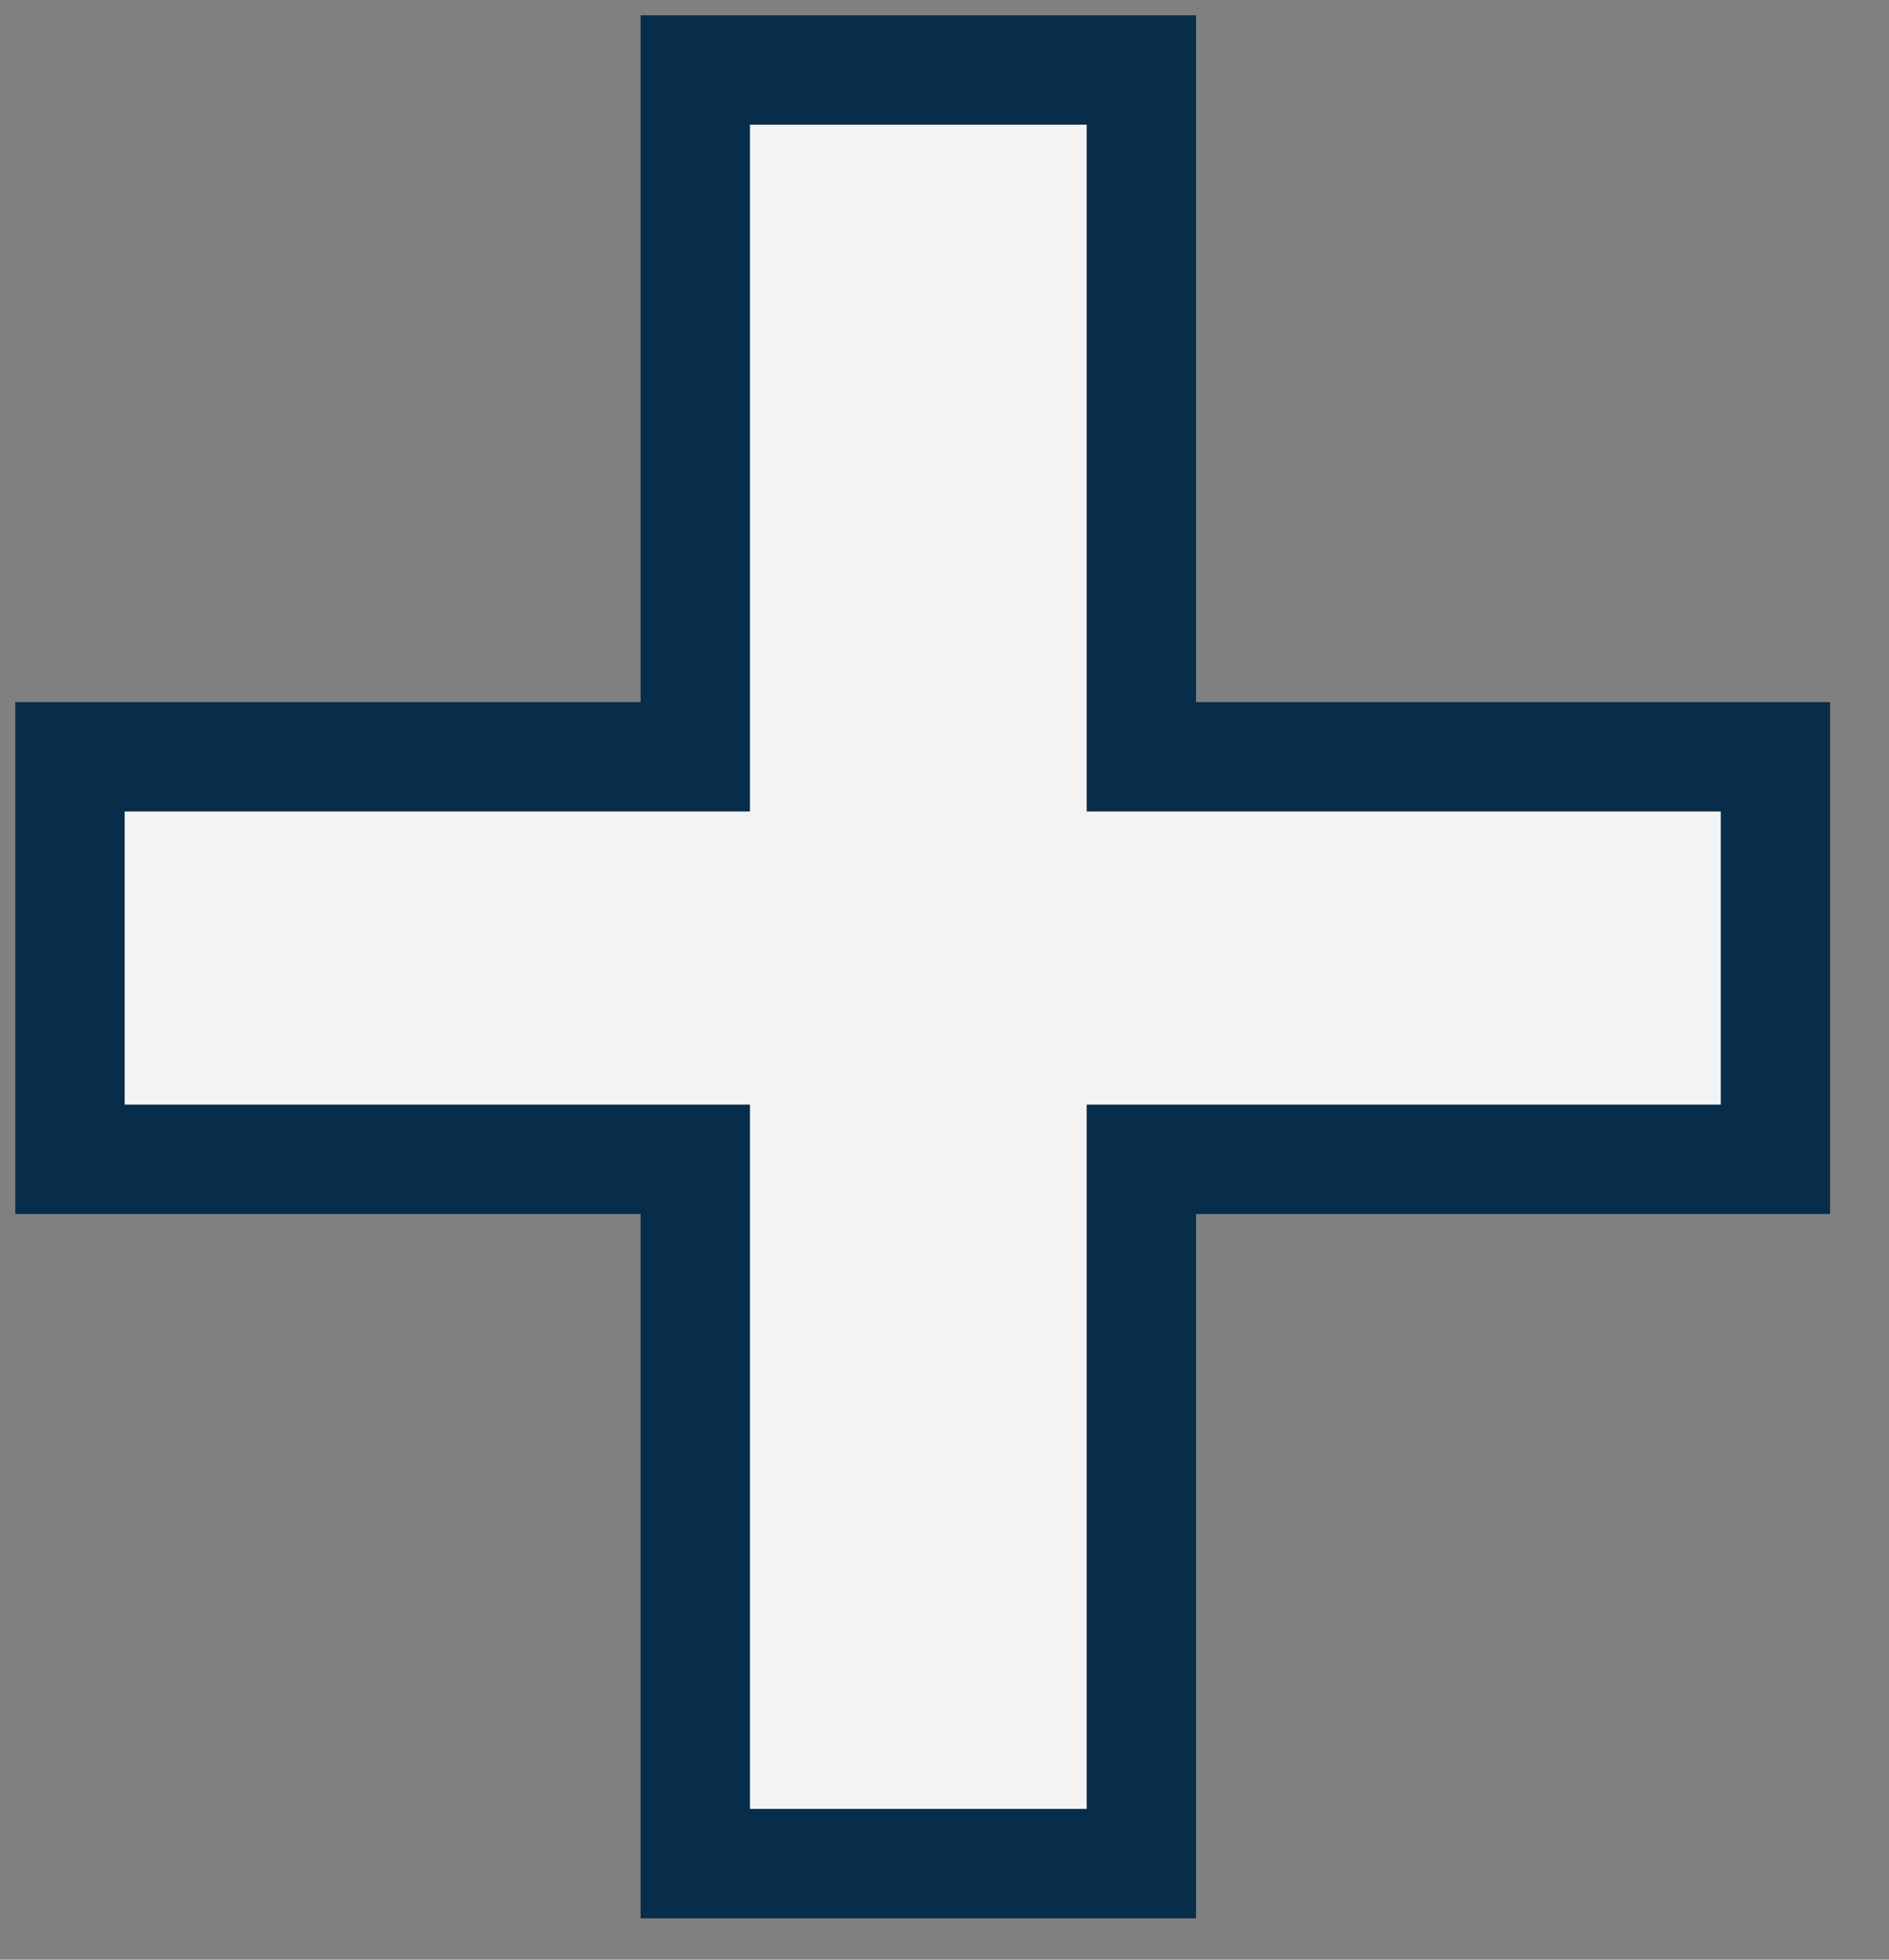
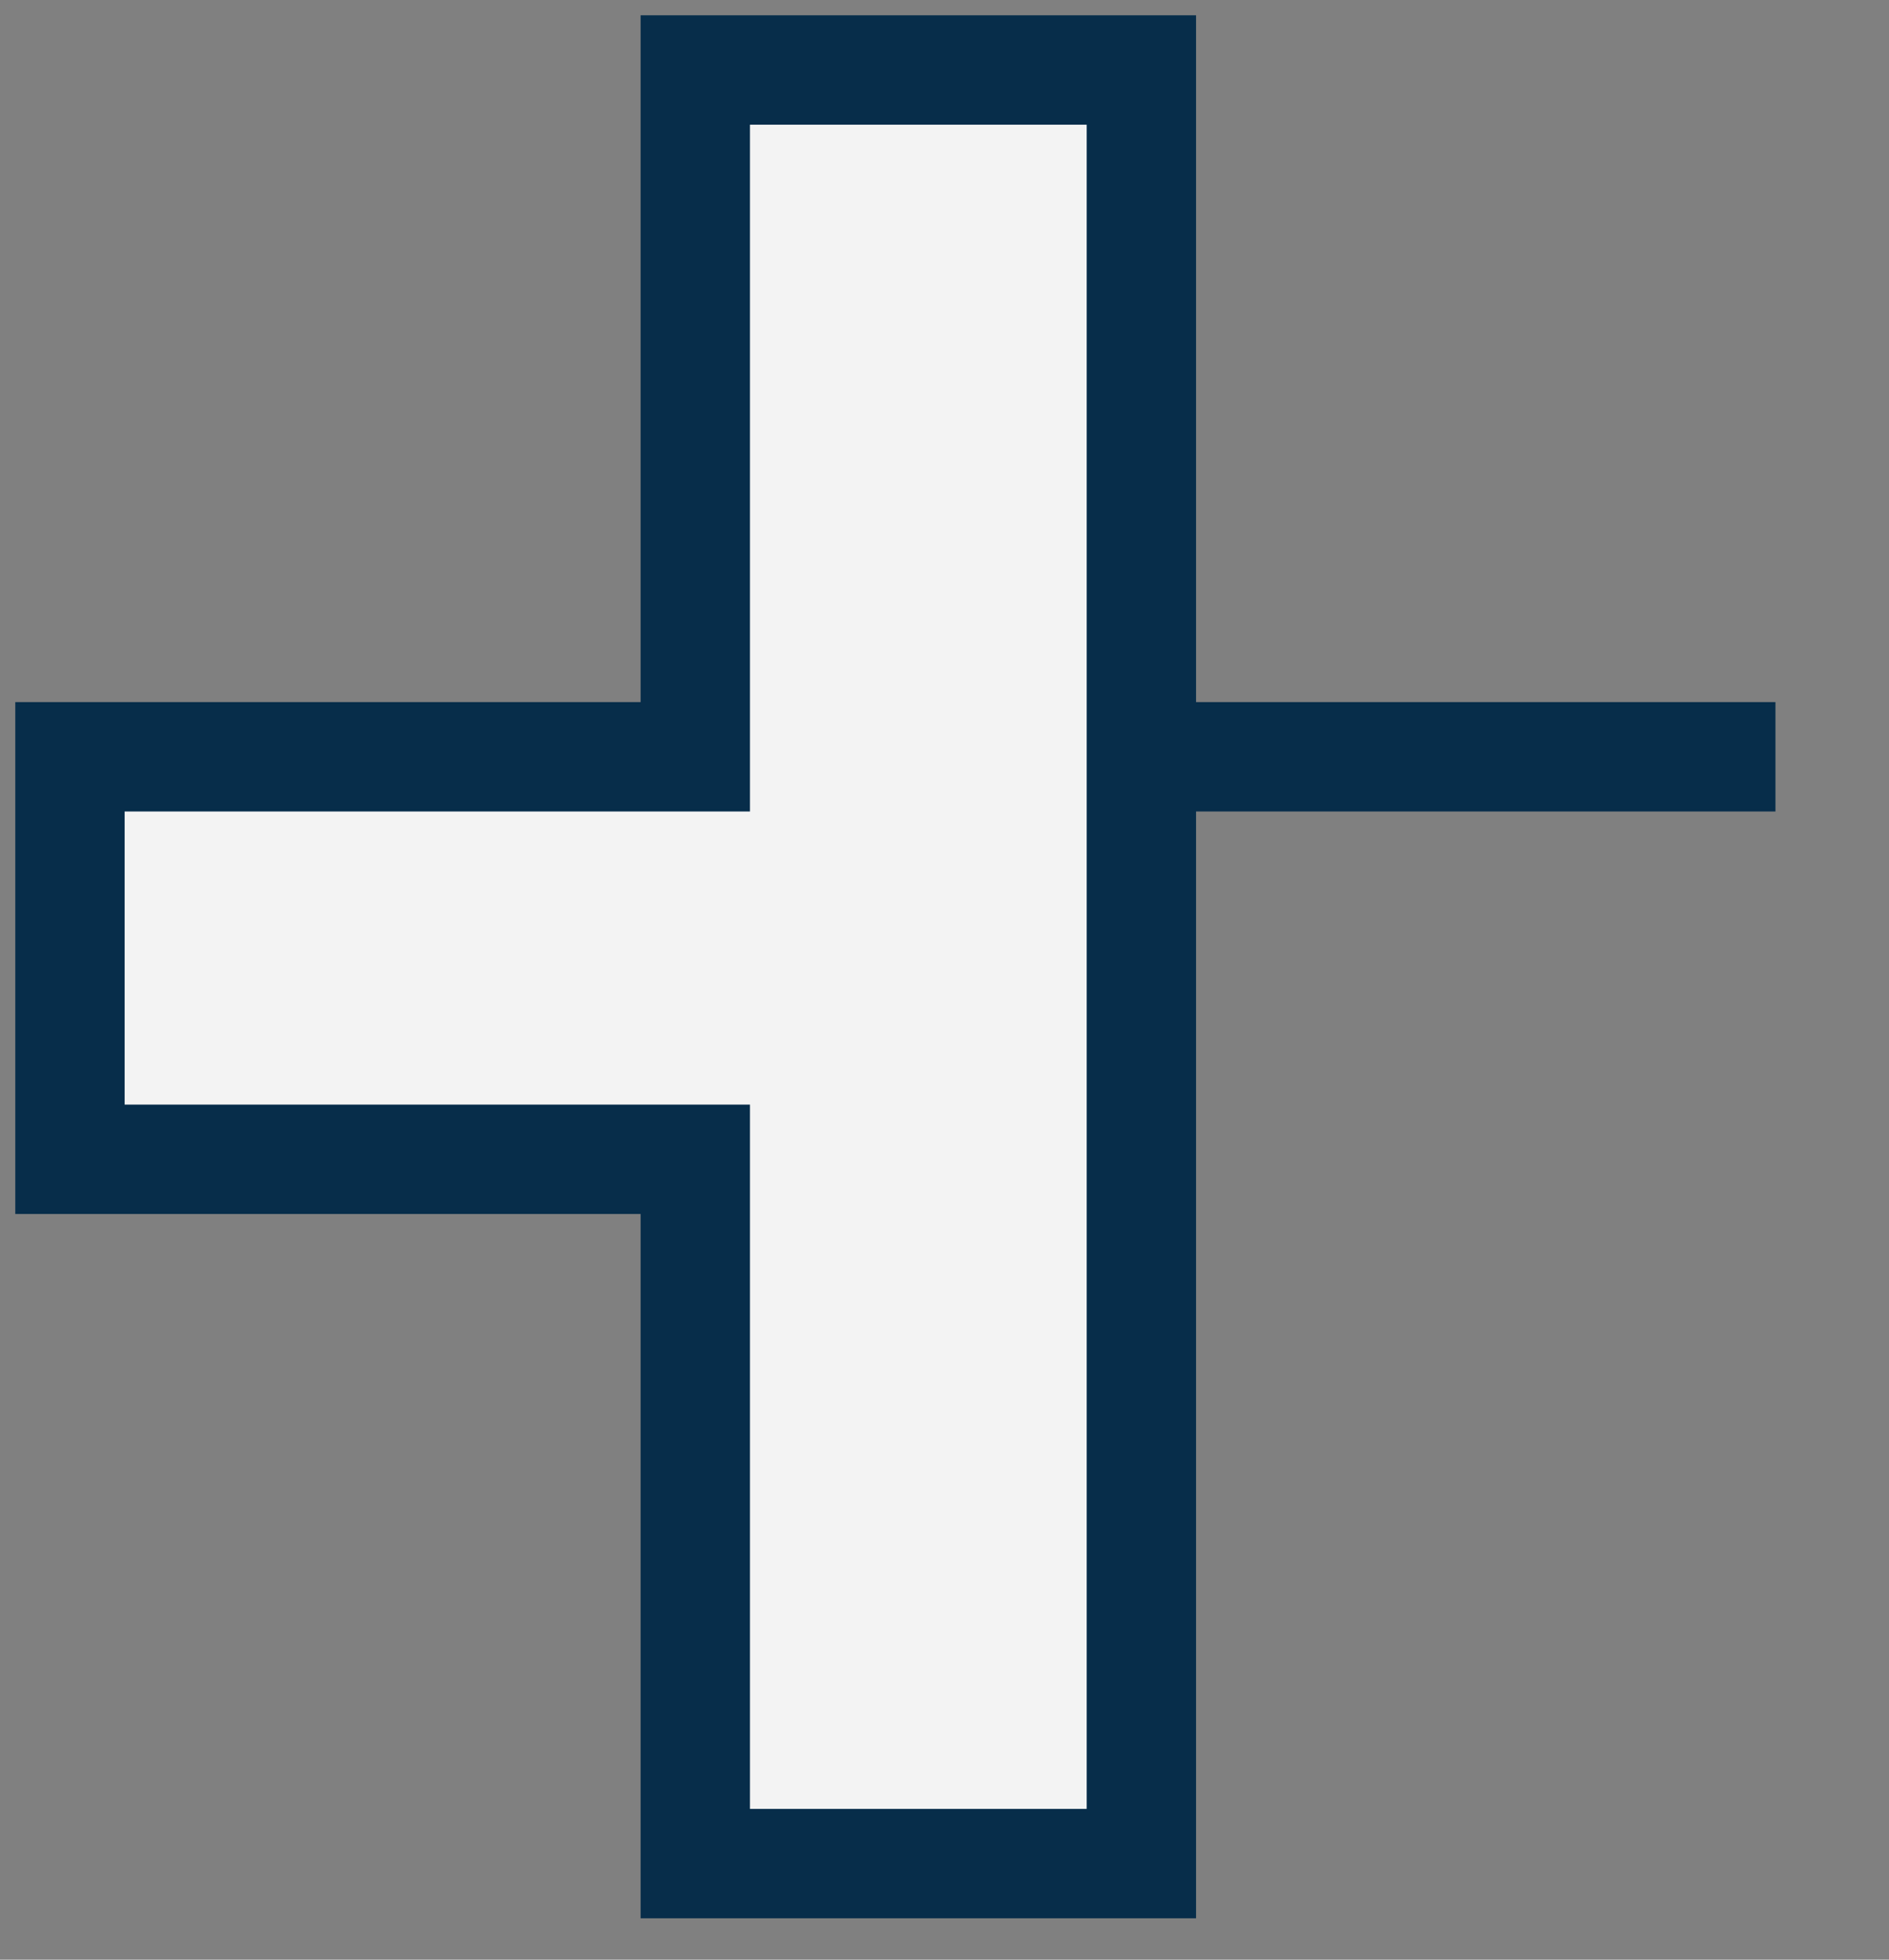
<svg xmlns="http://www.w3.org/2000/svg" width="27" height="28" viewBox="0 0 27 28" fill="none">
  <rect x="0" y="0" width="27" height="28" fill="#808080" stroke="none" />
-   <path d="M9.938 26.627V16.564H1V10.813H9.938V1H16.314V10.813H25.377V16.564H16.314V26.627H9.938Z" fill="#F3F3F3" stroke="#072D4A" stroke-width="1.563" />
+   <path d="M9.938 26.627V16.564H1V10.813H9.938V1H16.314V10.813H25.377H16.314V26.627H9.938Z" fill="#F3F3F3" stroke="#072D4A" stroke-width="1.563" />
</svg>